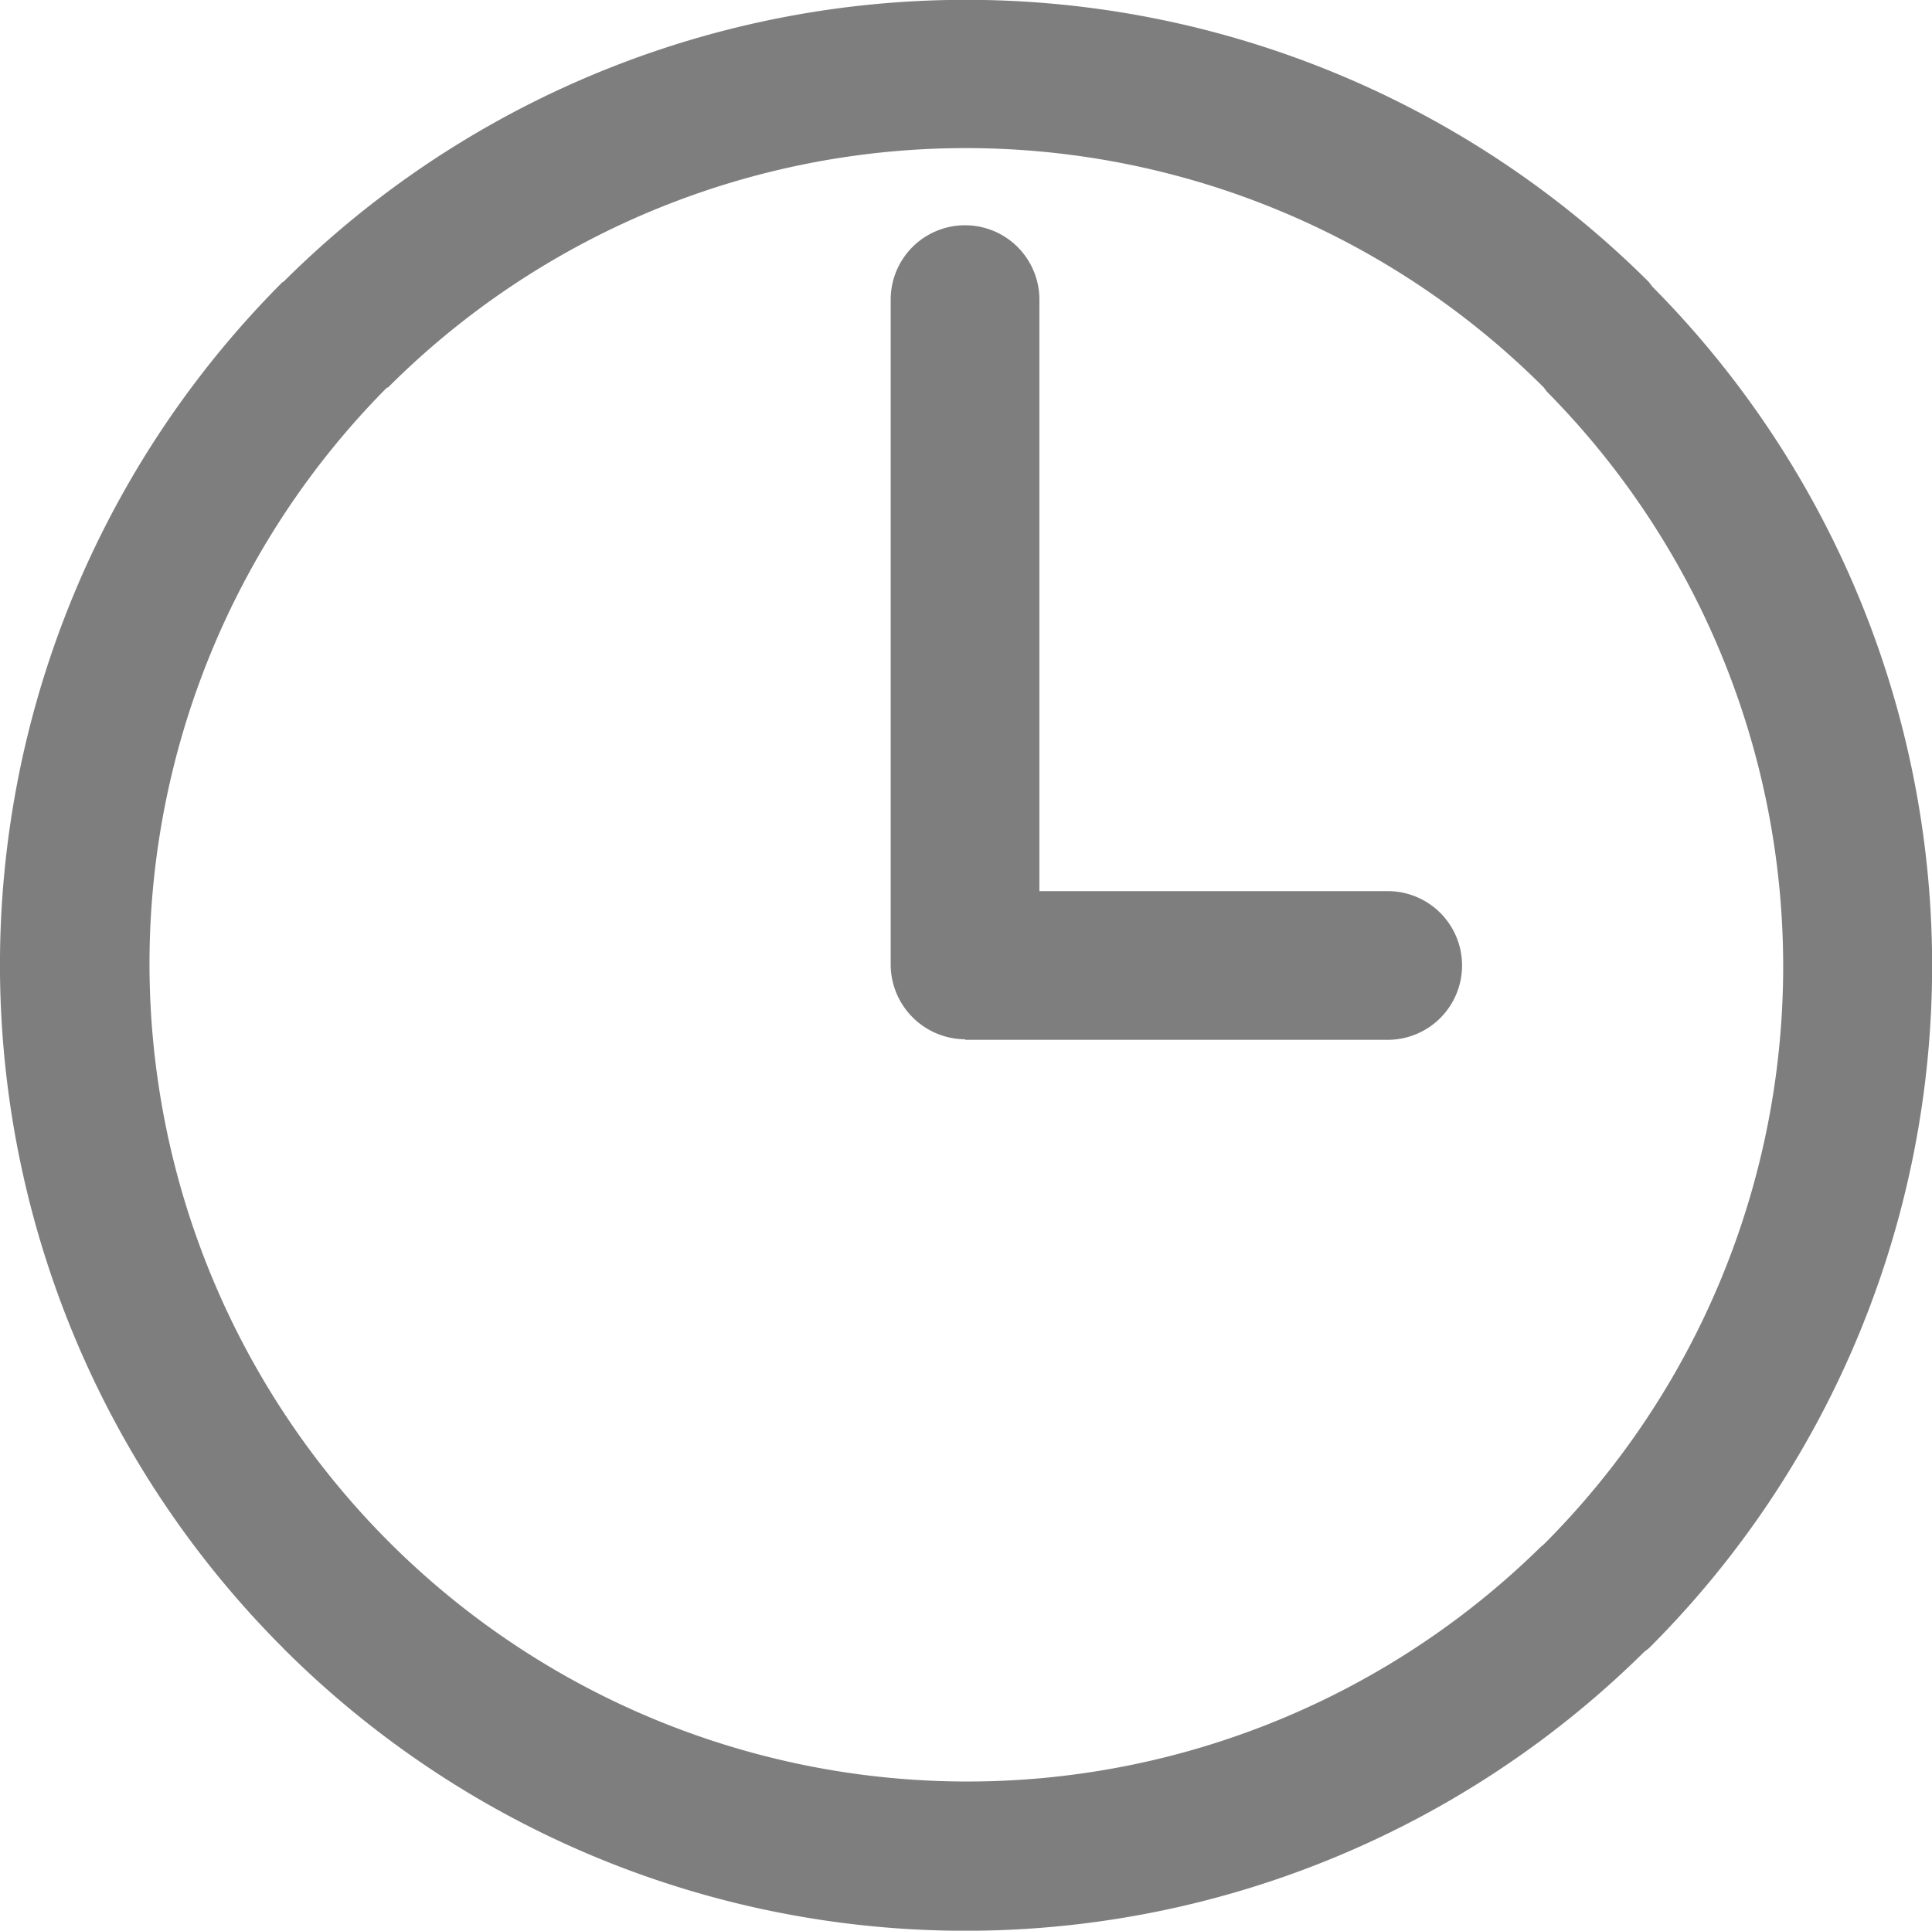
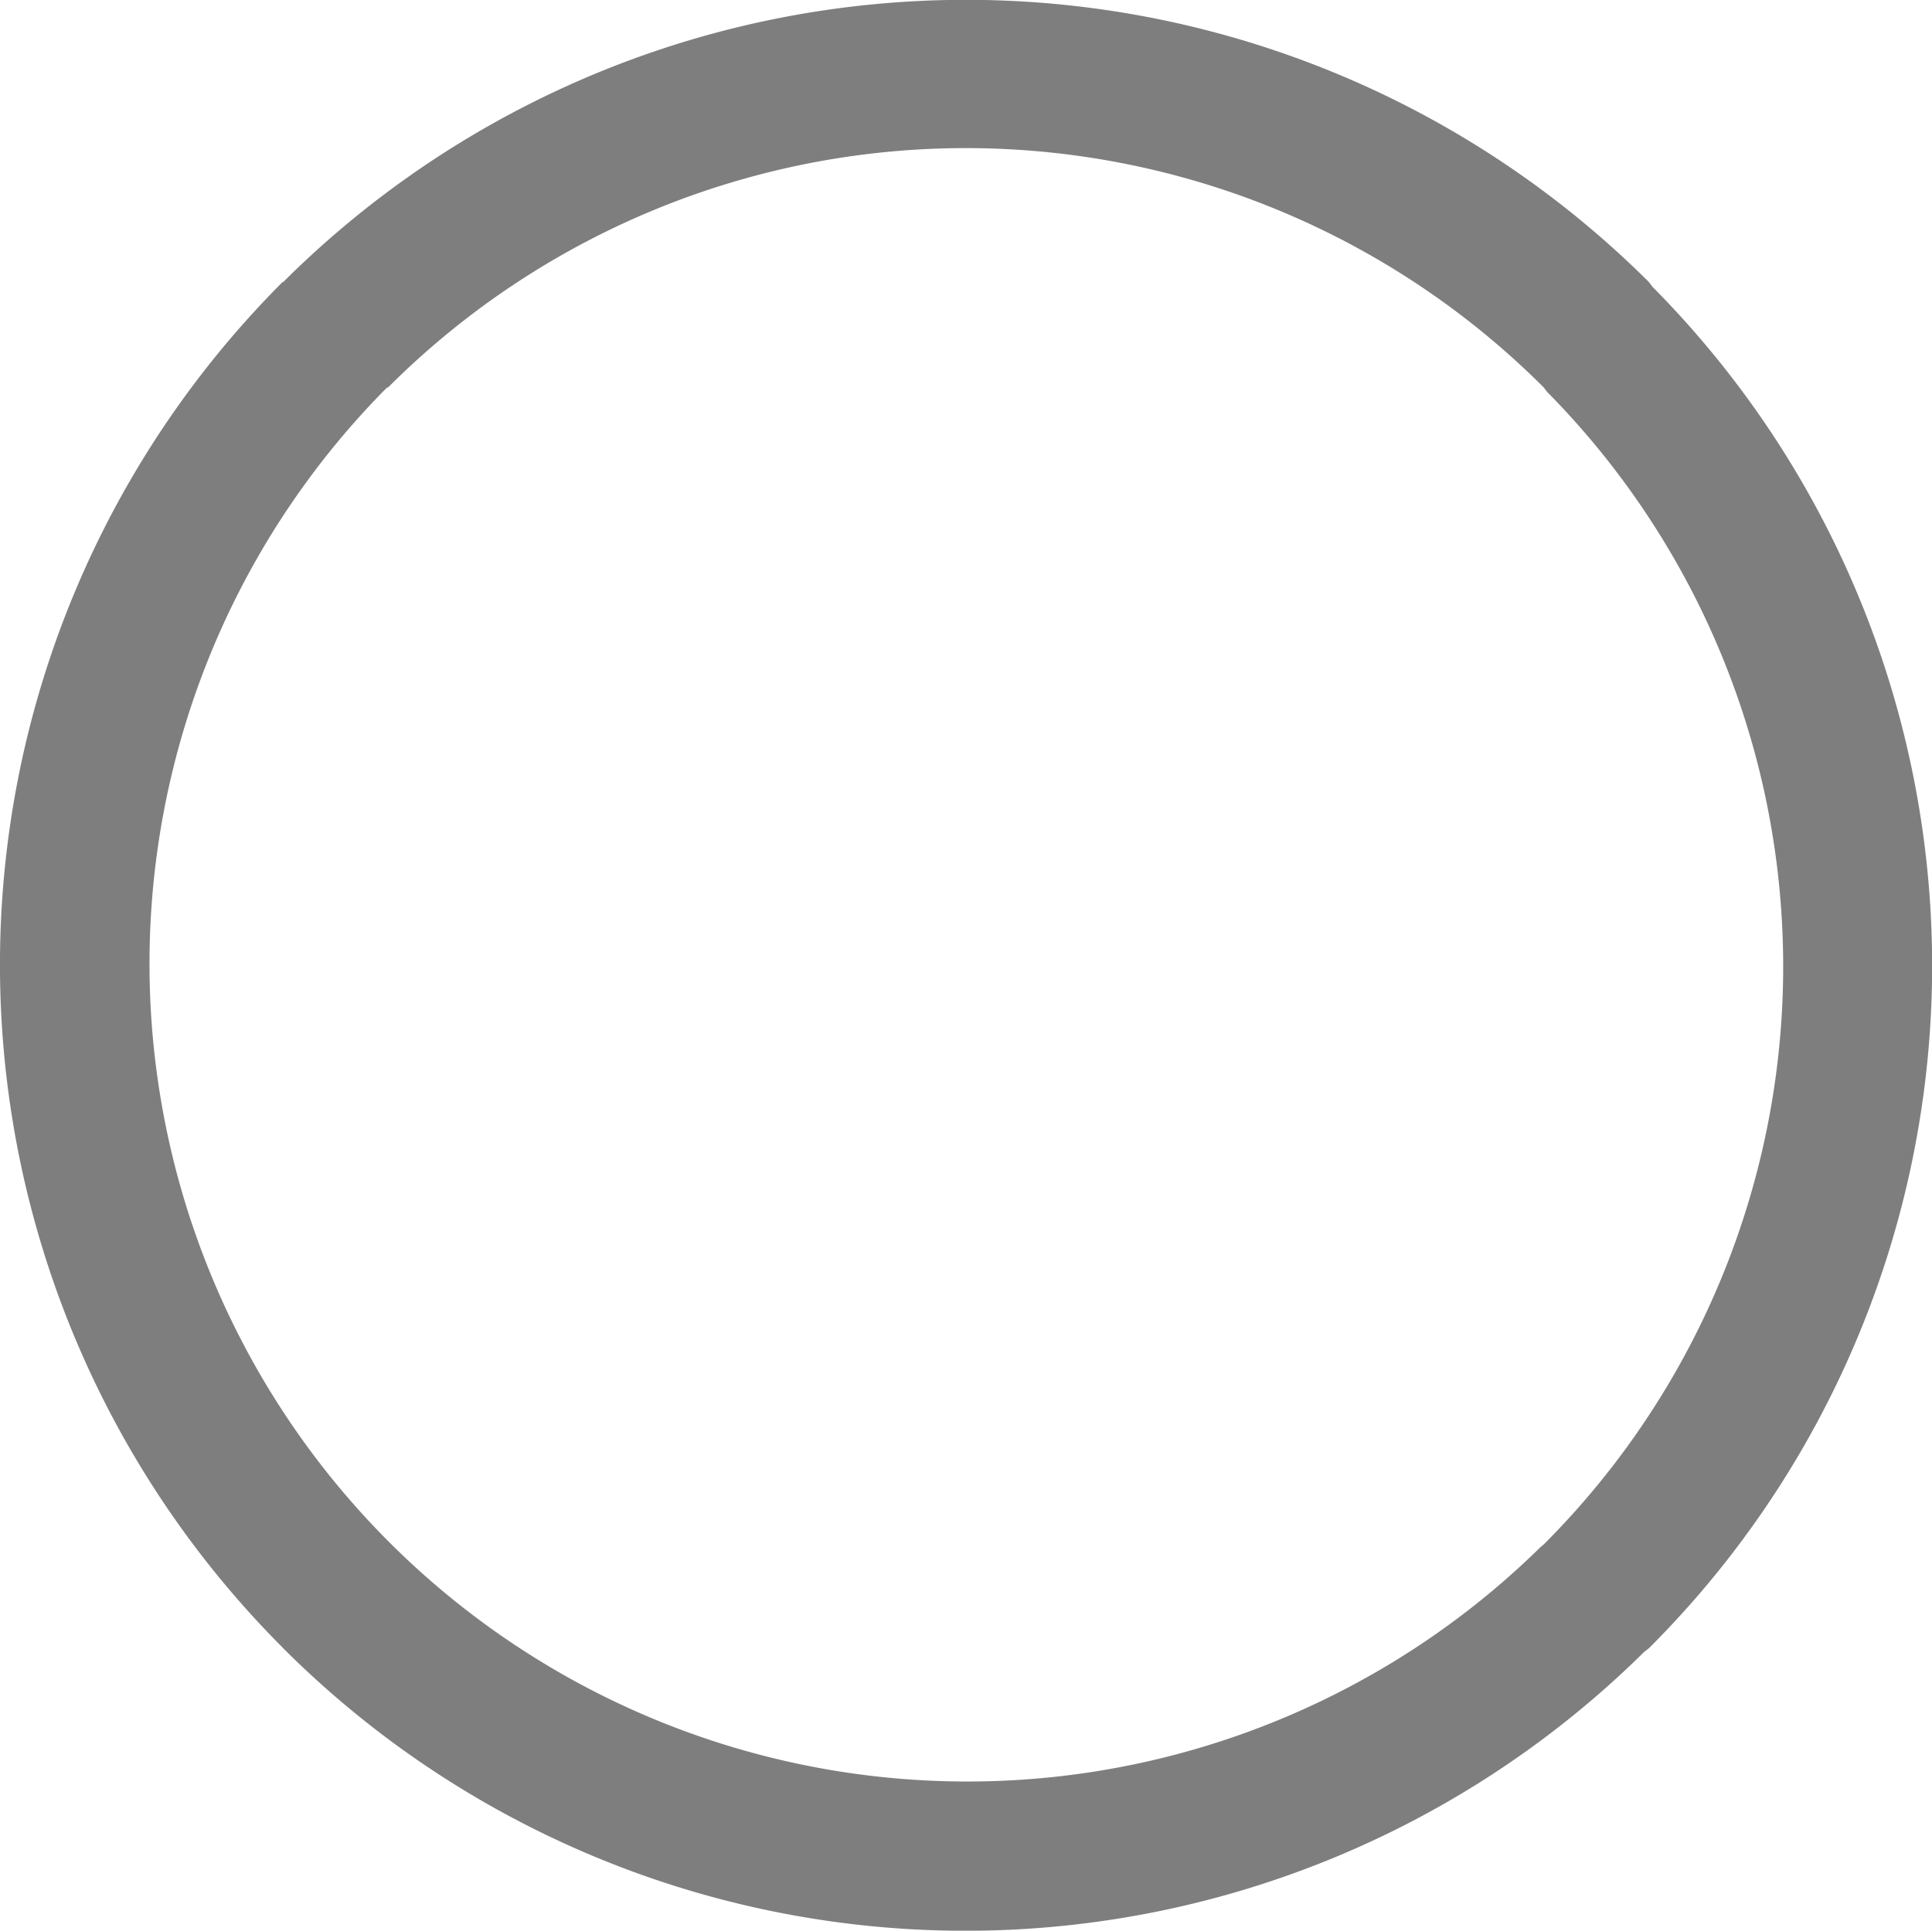
<svg xmlns="http://www.w3.org/2000/svg" width="18.305" height="18.295" viewBox="0 0 18.305 18.295">
  <g id="noun-clock-1039503" transform="translate(-163.245 -93.328)">
-     <path id="Path_1071" data-name="Path 1071" d="M336.24,144.705h4a.7.7,0,0,0,0-1.409h-3.3v-5.605a.7.7,0,0,0-1.409,0V144a.71.71,0,0,0,.7.7Z" transform="translate(-163.847 -41.524)" fill="#7e7e7e" />
    <path id="Path_1072" data-name="Path 1072" d="M165.923,108.941a9.144,9.144,0,0,0,12.9.04l.045-.035a9.135,9.135,0,0,0,.034-12.9L178.867,96a9.163,9.163,0,0,0-12.938,0h-.006v0a9.154,9.154,0,0,0,0,12.94ZM166.912,97h.009a7.742,7.742,0,0,1,10.951,0l.03.04a7.745,7.745,0,0,1-.03,10.922l-.03.025A7.749,7.749,0,0,1,166.912,97Z" transform="translate(0 0)" fill="#7e7e7e" />
  </g>
</svg>